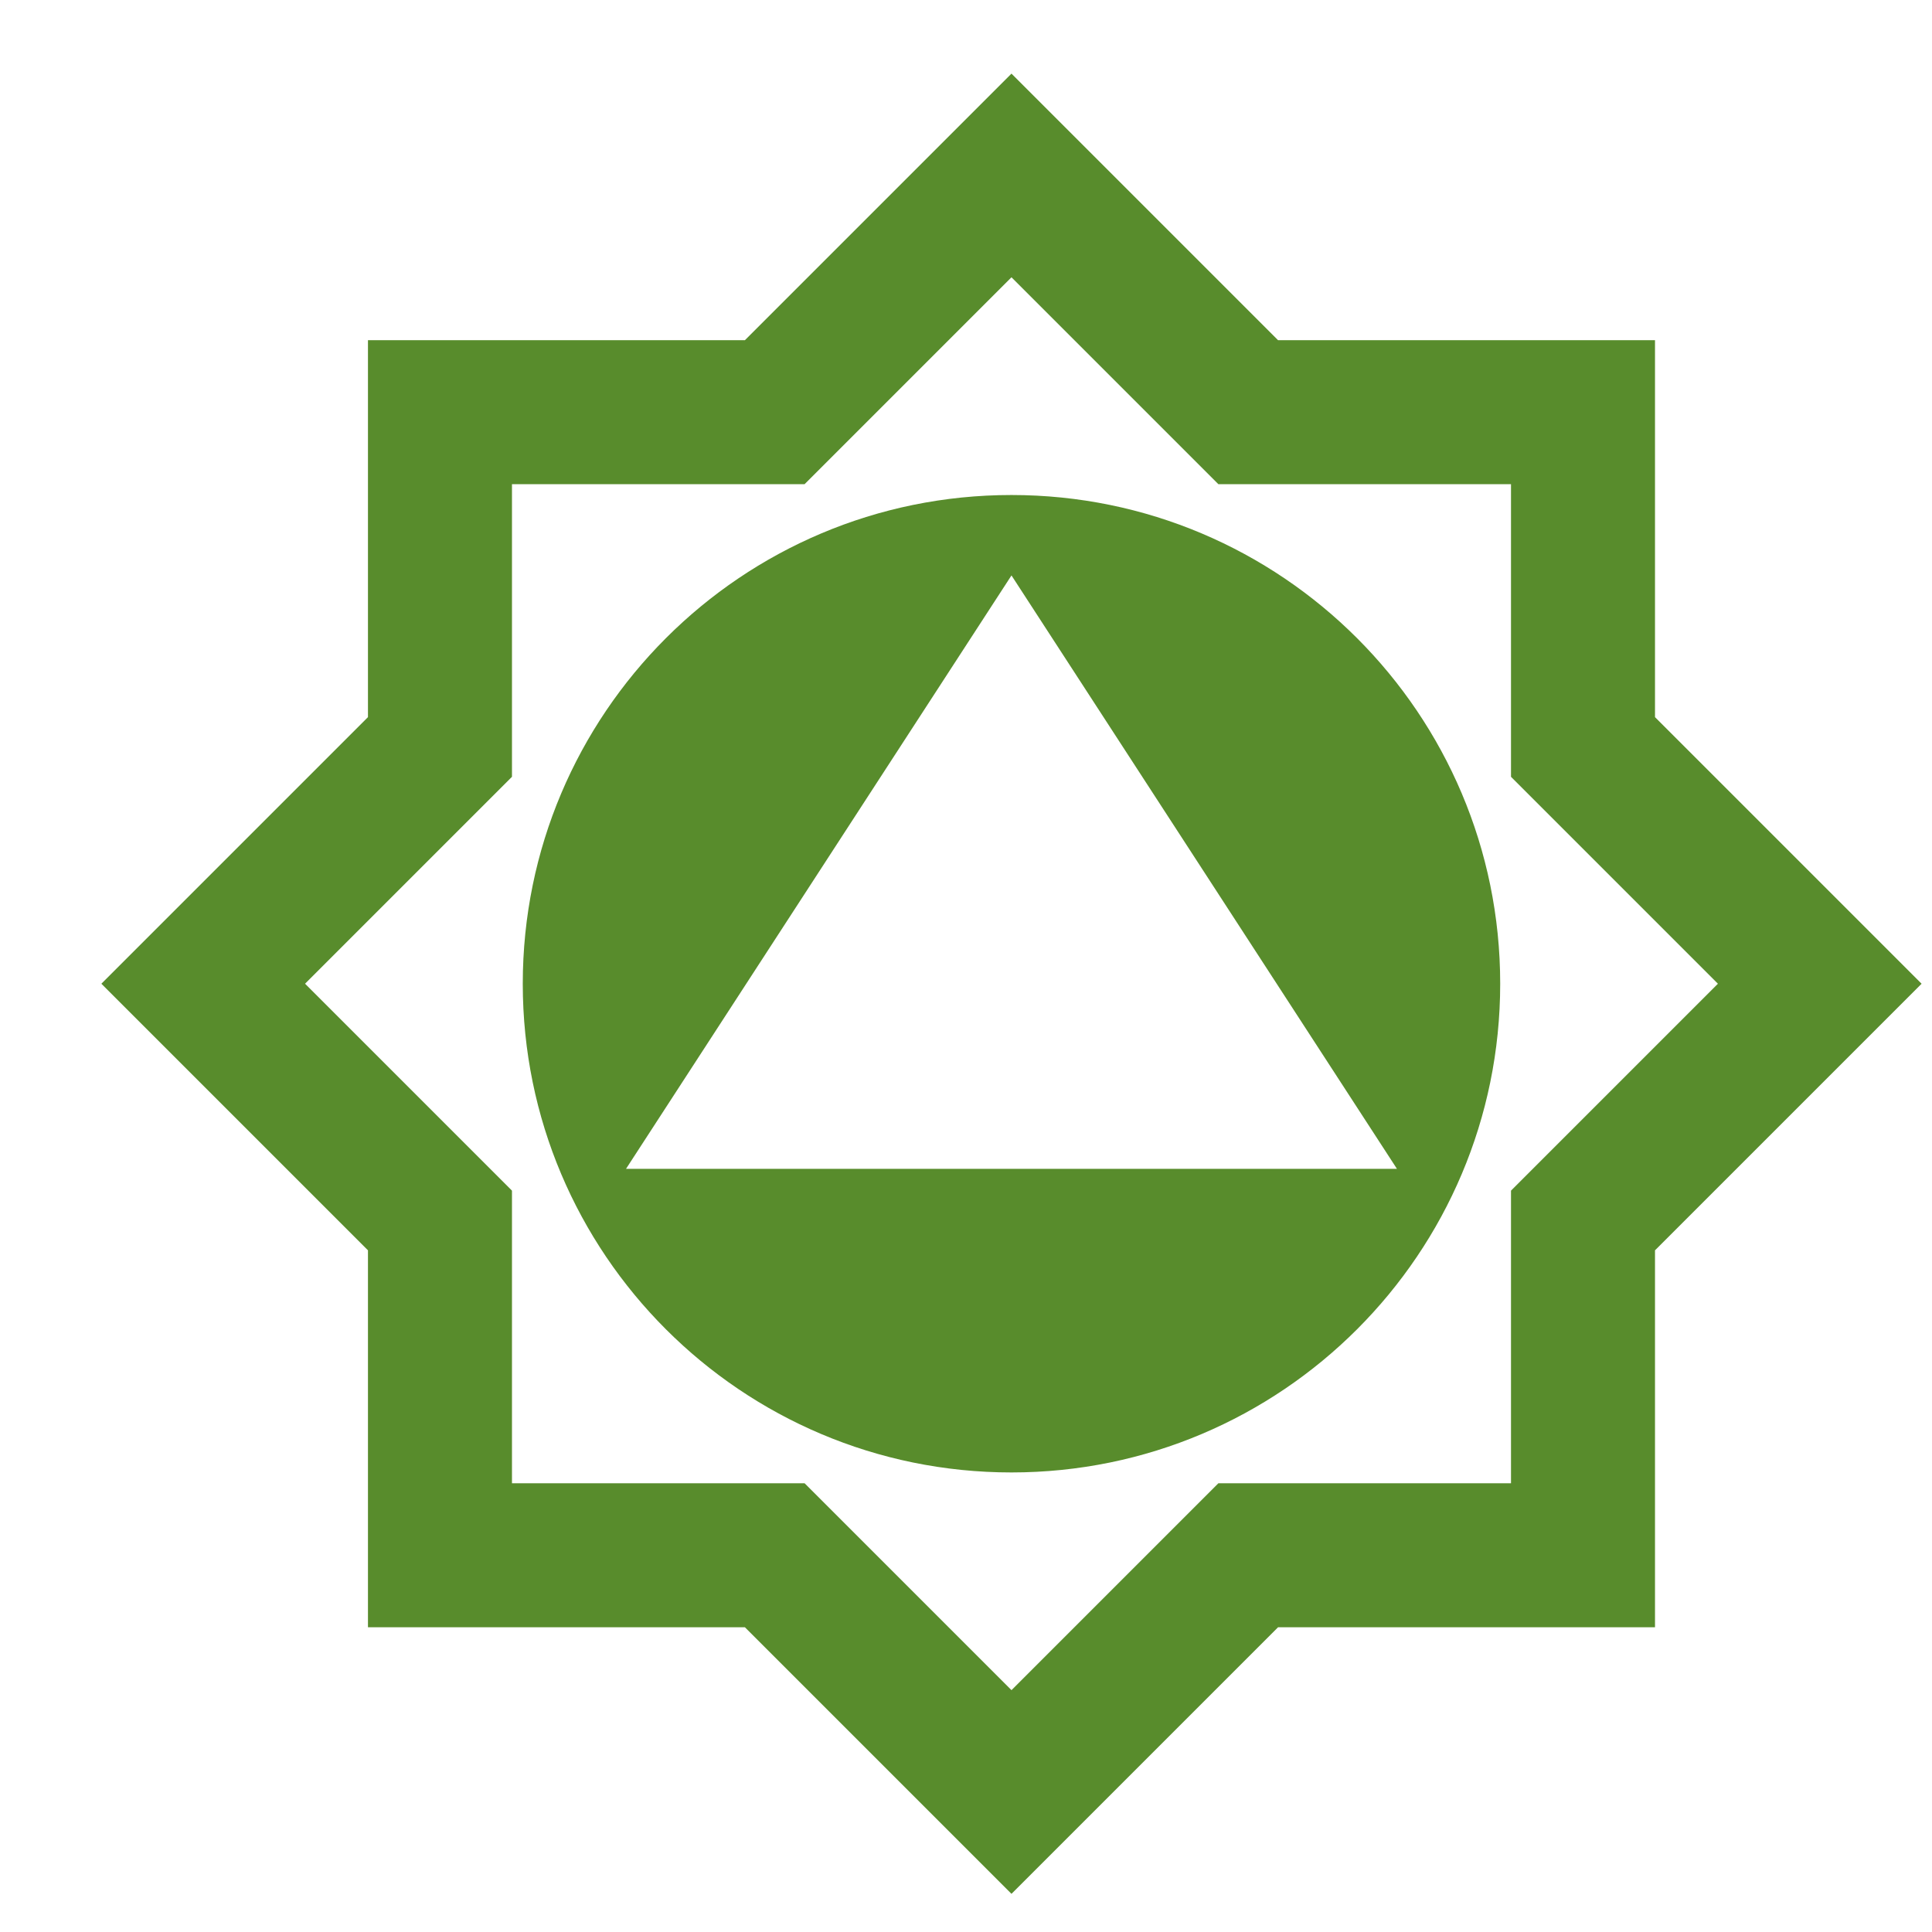
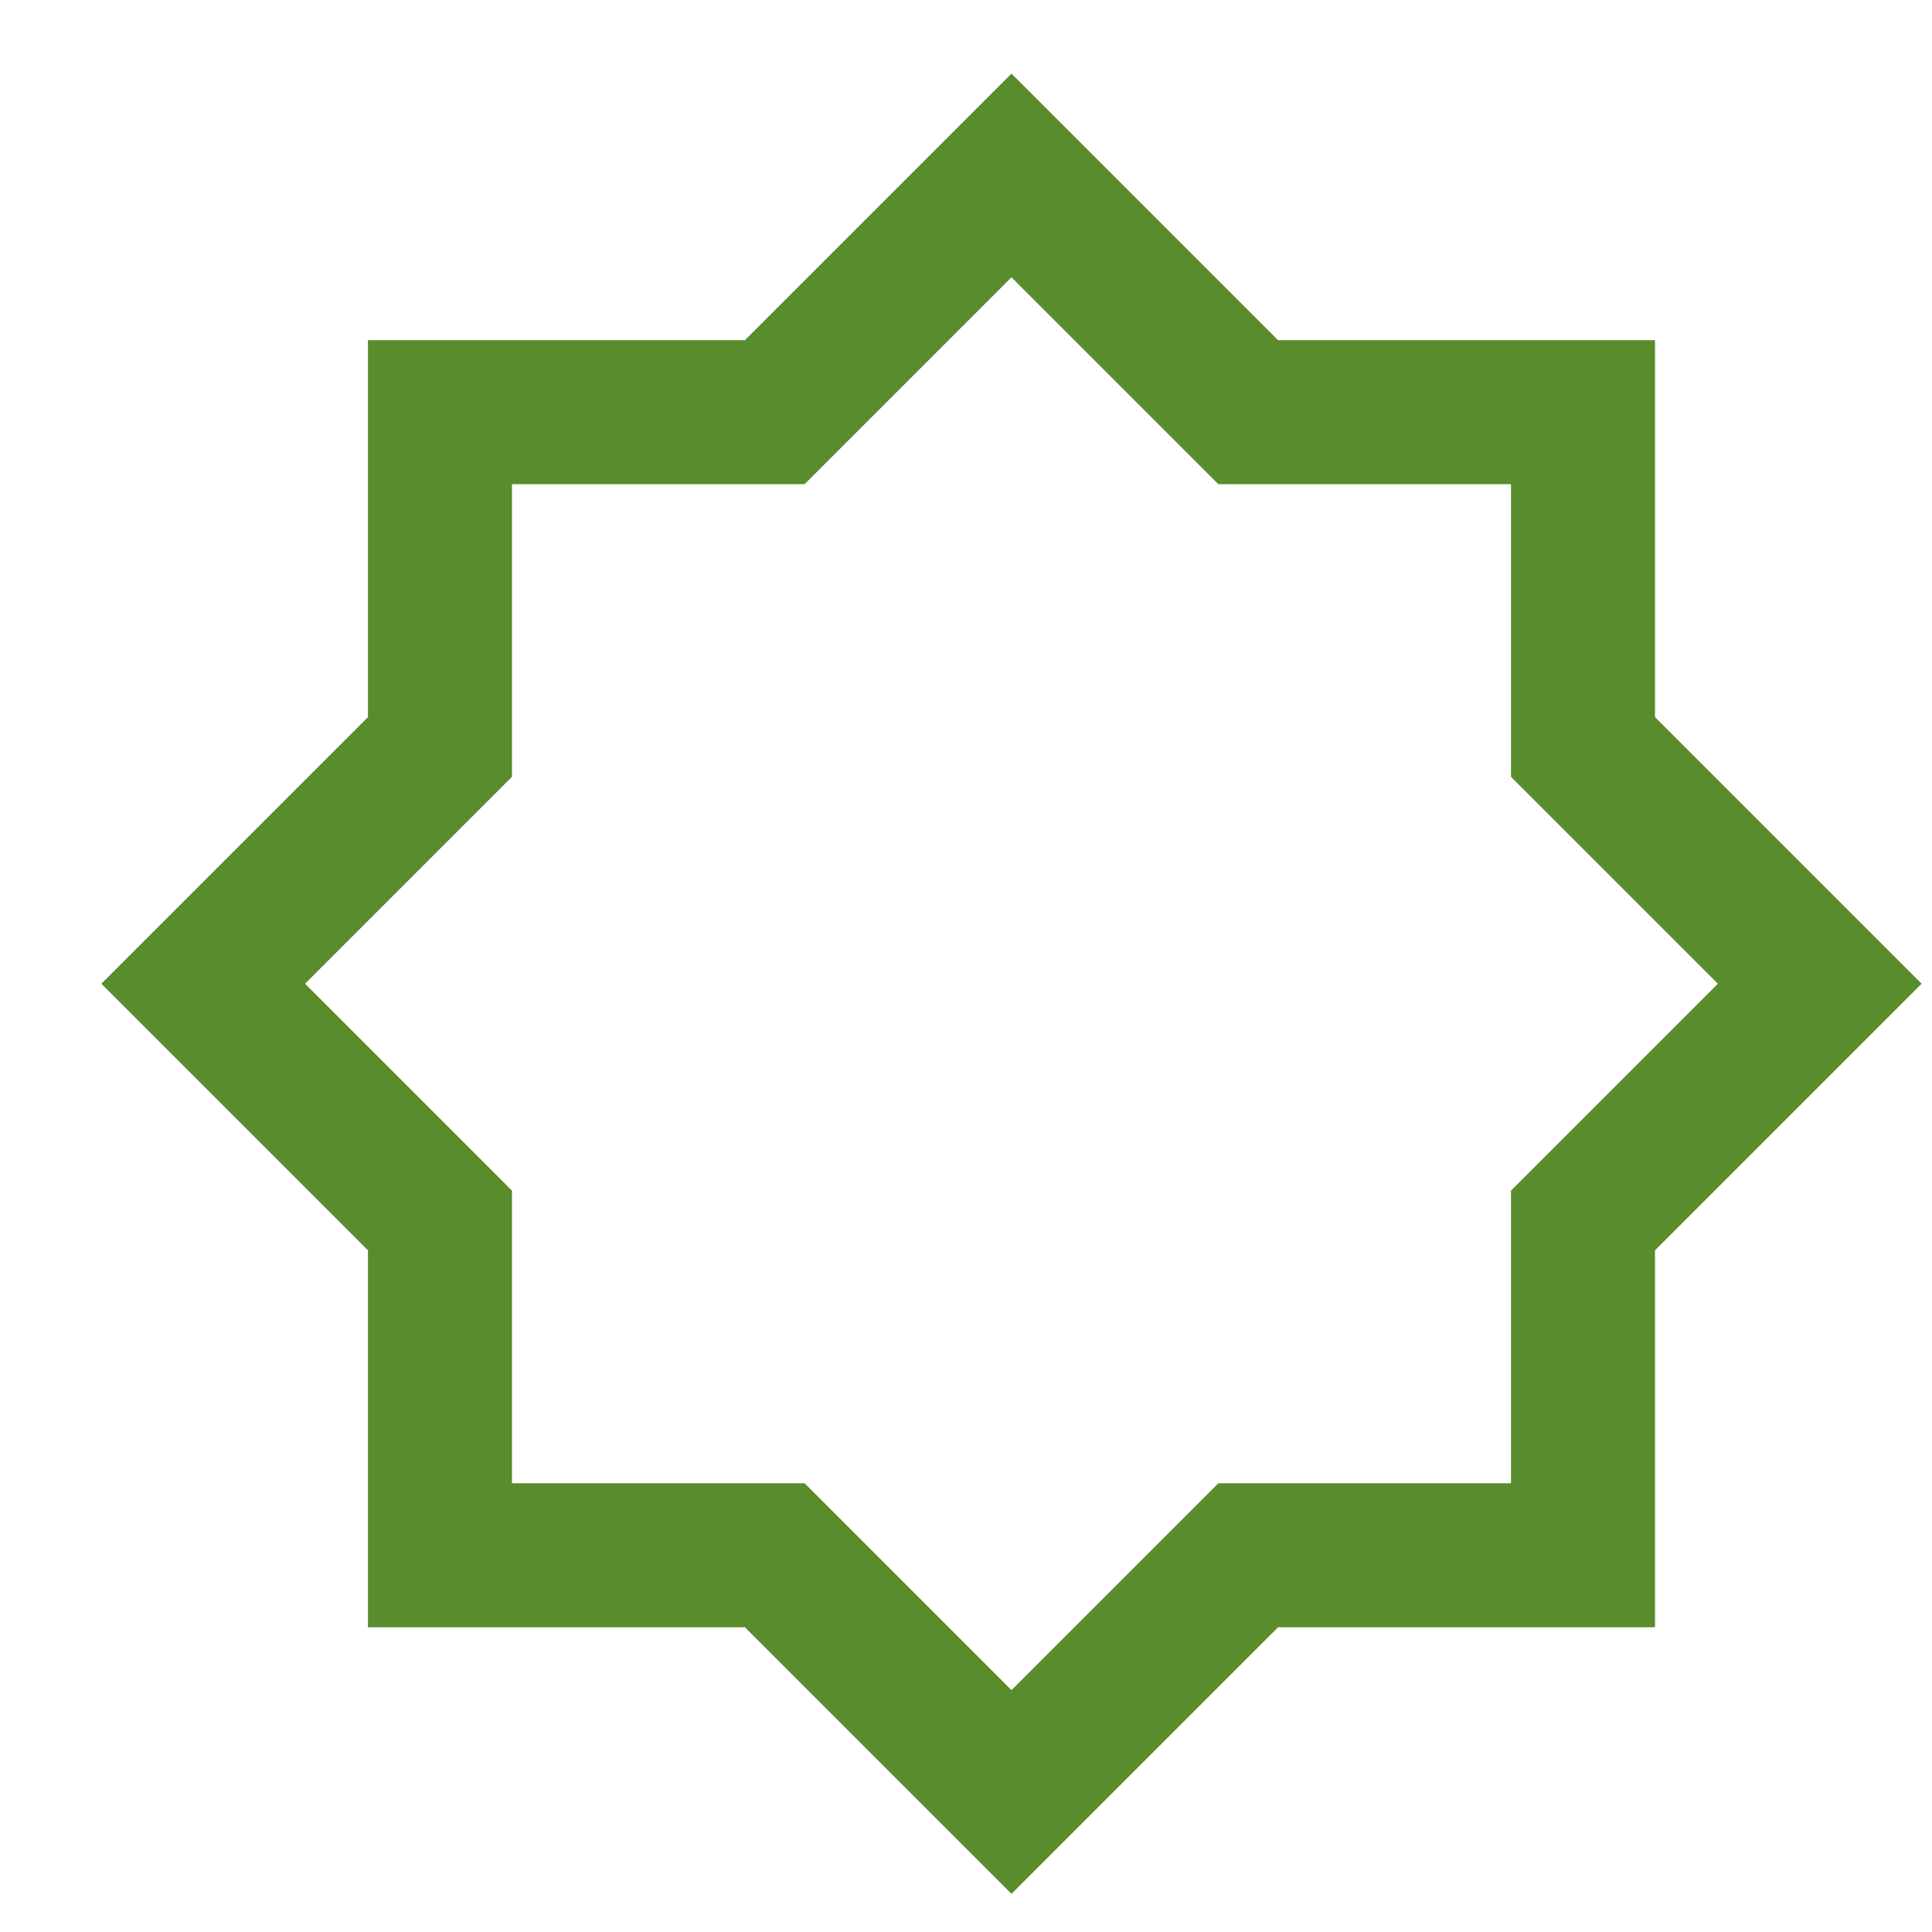
<svg xmlns="http://www.w3.org/2000/svg" xmlns:ns1="http://www.inkscape.org/namespaces/inkscape" xmlns:ns2="http://sodipodi.sourceforge.net/DTD/sodipodi-0.dtd" width="215" height="215" viewBox="0 0 56.885 56.885" version="1.1" id="svg1872" ns1:version="1.2.2 (b0a8486541, 2022-12-01)" ns2:docname="tech39.svg">
  <ns2:namedview id="namedview1874" pagecolor="#ffffff" bordercolor="#666666" borderopacity="1.0" ns1:showpageshadow="2" ns1:pageopacity="0.0" ns1:pagecheckerboard="0" ns1:deskcolor="#d1d1d1" ns1:document-units="mm" showgrid="false" ns1:zoom="1.0976744" ns1:cx="-27.786017" ns1:cy="107.5" ns1:window-width="1410" ns1:window-height="903" ns1:window-x="0" ns1:window-y="0" ns1:window-maximized="1" ns1:current-layer="layer1" />
  <defs id="defs1869" />
  <g ns1:label="Layer 1" ns1:groupmode="layer" id="layer1">
    <g id="g736" style="fill:#588c2c;fill-opacity:1" transform="matrix(0.265,0,0,0.265,-821.531,-302.991)">
-       <path d="m 3212.501,1198.362 c -29.989,0 -54.3,24.311 -54.3,54.3 0,29.989 24.311,54.3 54.3,54.3 29.989,0 54.3,-24.311 54.3,-54.3 0,-29.989 -24.311,-54.3 -54.3,-54.3 z m 0,74.869 h -42.829 l 21.415,-32.967 21.414,-32.967 21.414,32.967 21.415,32.967 z" id="path732" style="fill:#588c2c;fill-opacity:1" />
      <path d="m 3284.001,1223.042 v -41.88 h -41.88 l -29.62,-29.62 -29.62,29.62 h -41.88 v 41.88 l -29.62,29.62 29.62,29.62 v 41.88 h 41.88 l 29.62,29.62 29.62,-29.62 h 41.88 v -41.88 l 29.62,-29.62 z m -16,52.61 v 32.51 h -32.51 l -22.99,22.99 -22.99,-22.99 h -32.51 v -32.51 l -22.99,-22.99 22.99,-22.99 v -32.51 h 32.51 l 22.99,-22.99 22.99,22.99 h 32.51 v 32.51 l 22.99,22.99 z" id="path734" style="fill:#588c2c;fill-opacity:1" />
    </g>
  </g>
</svg>